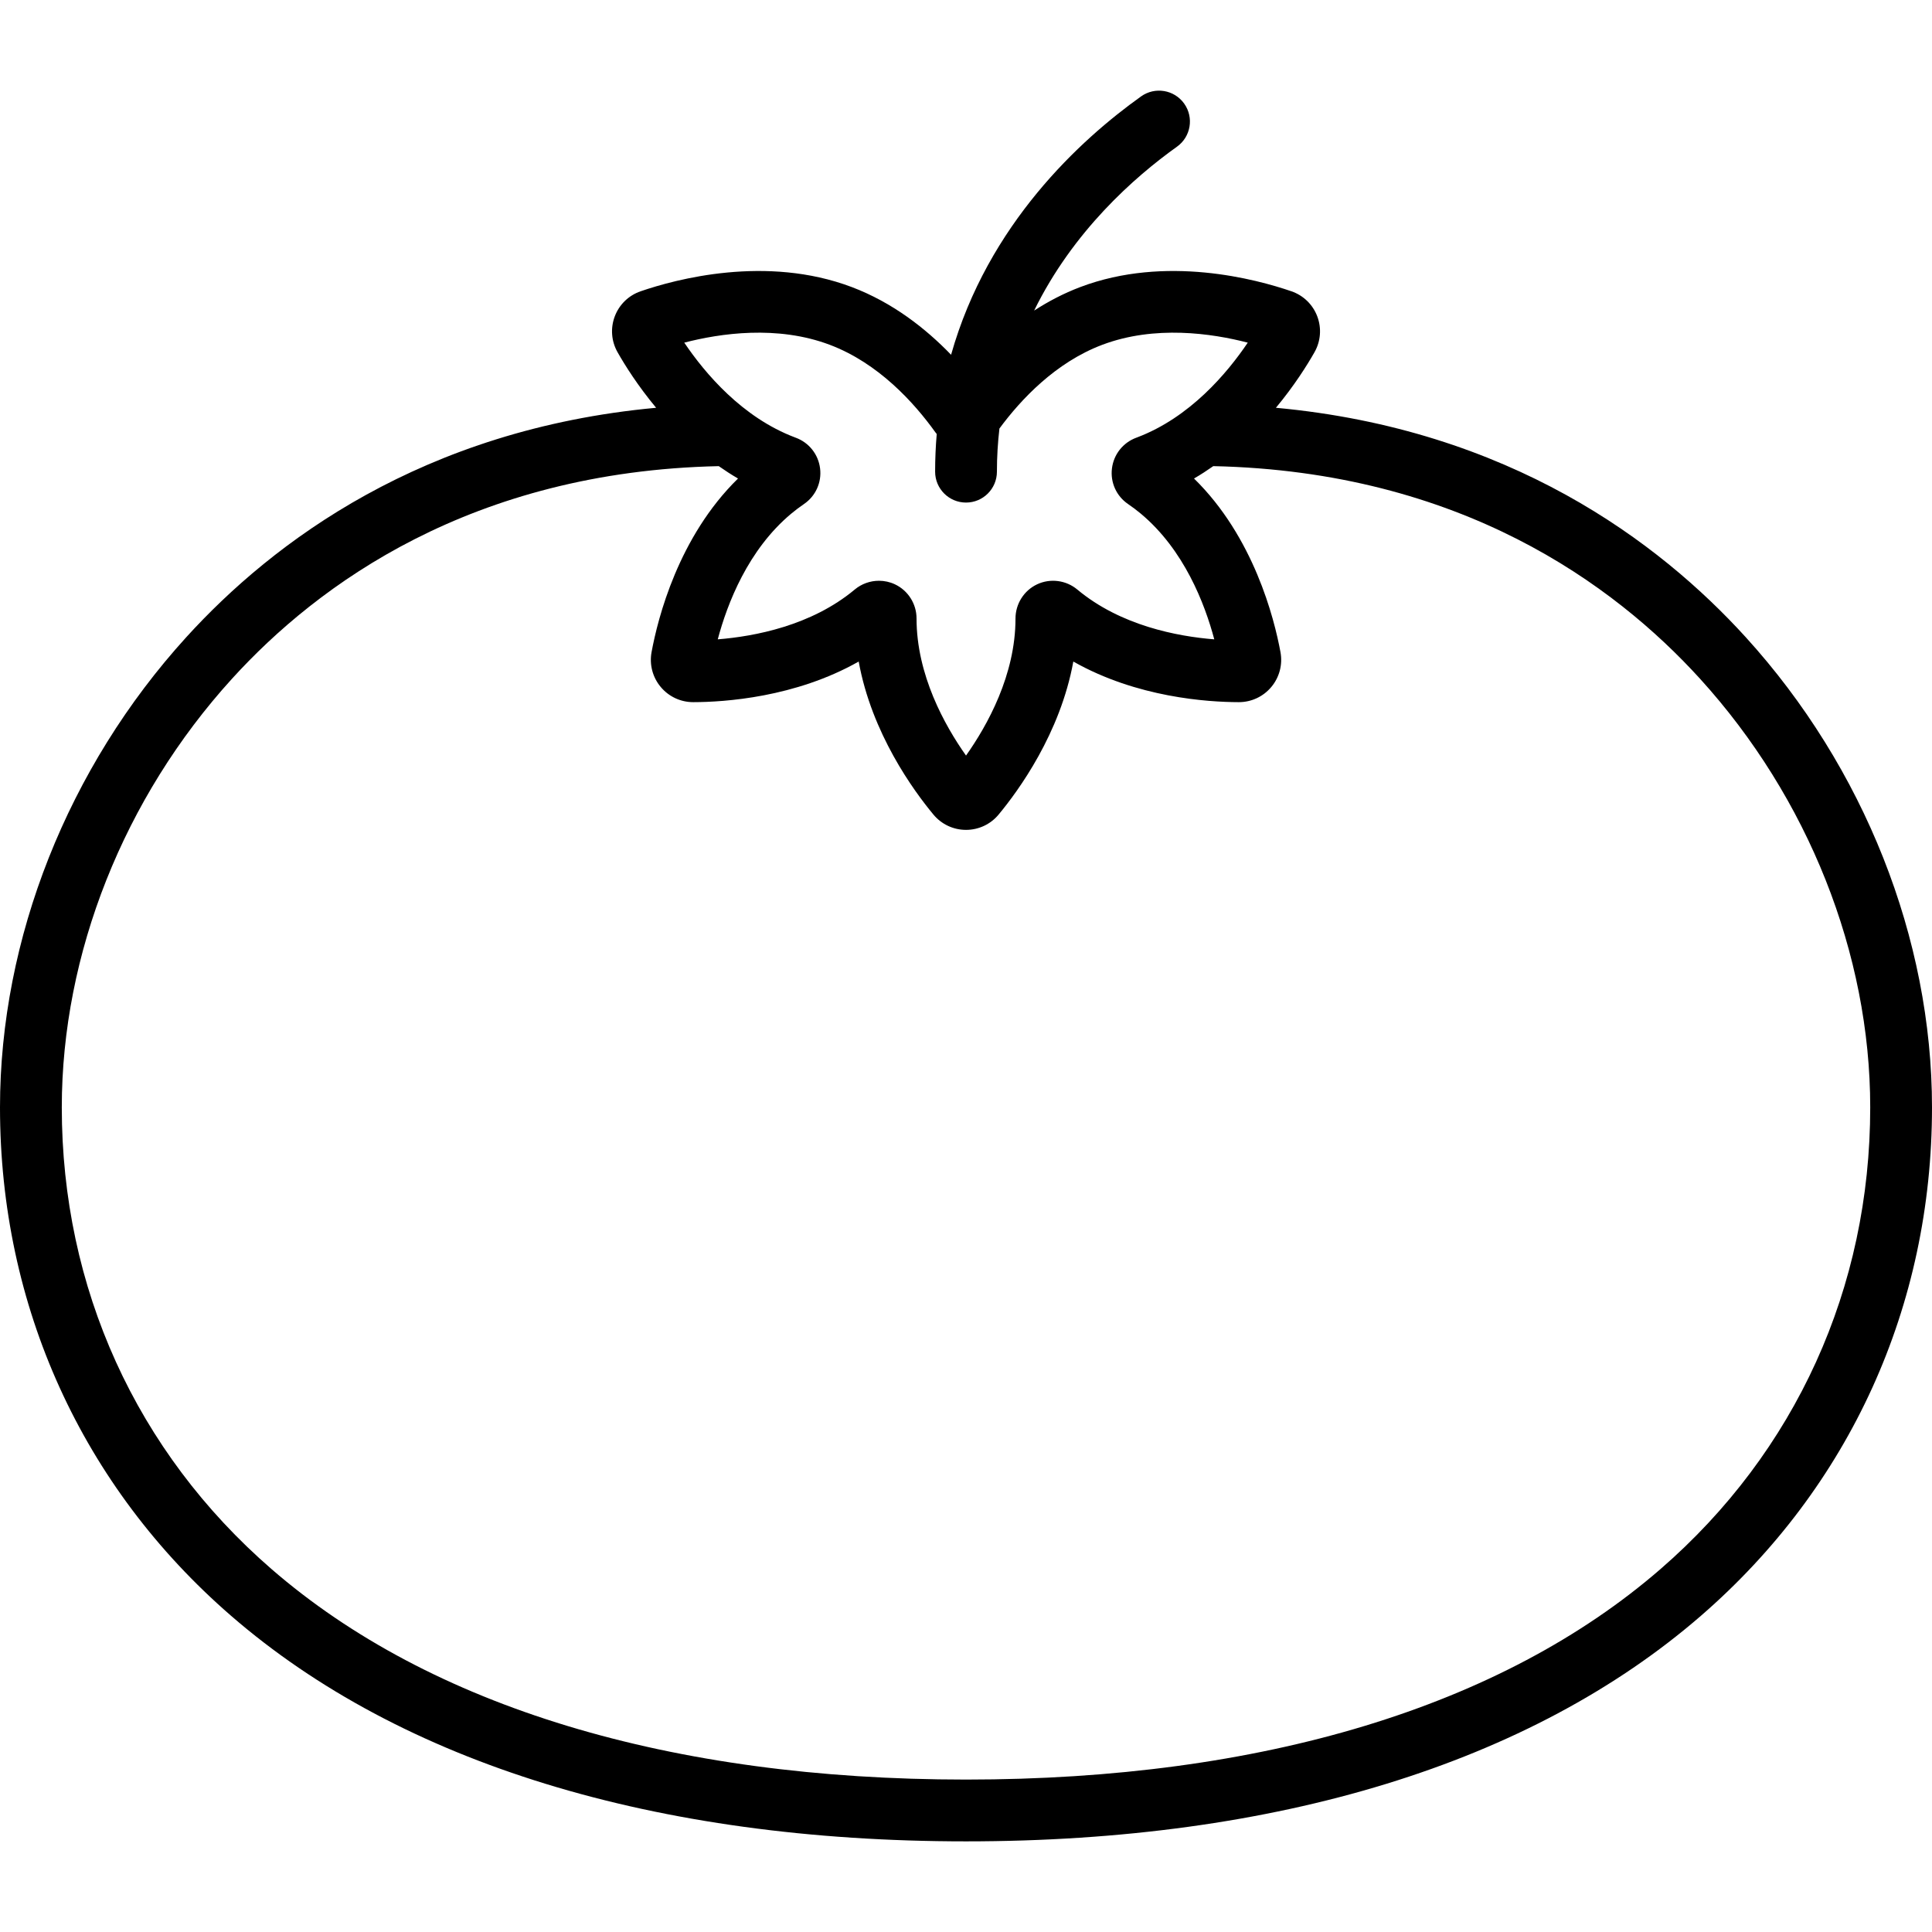
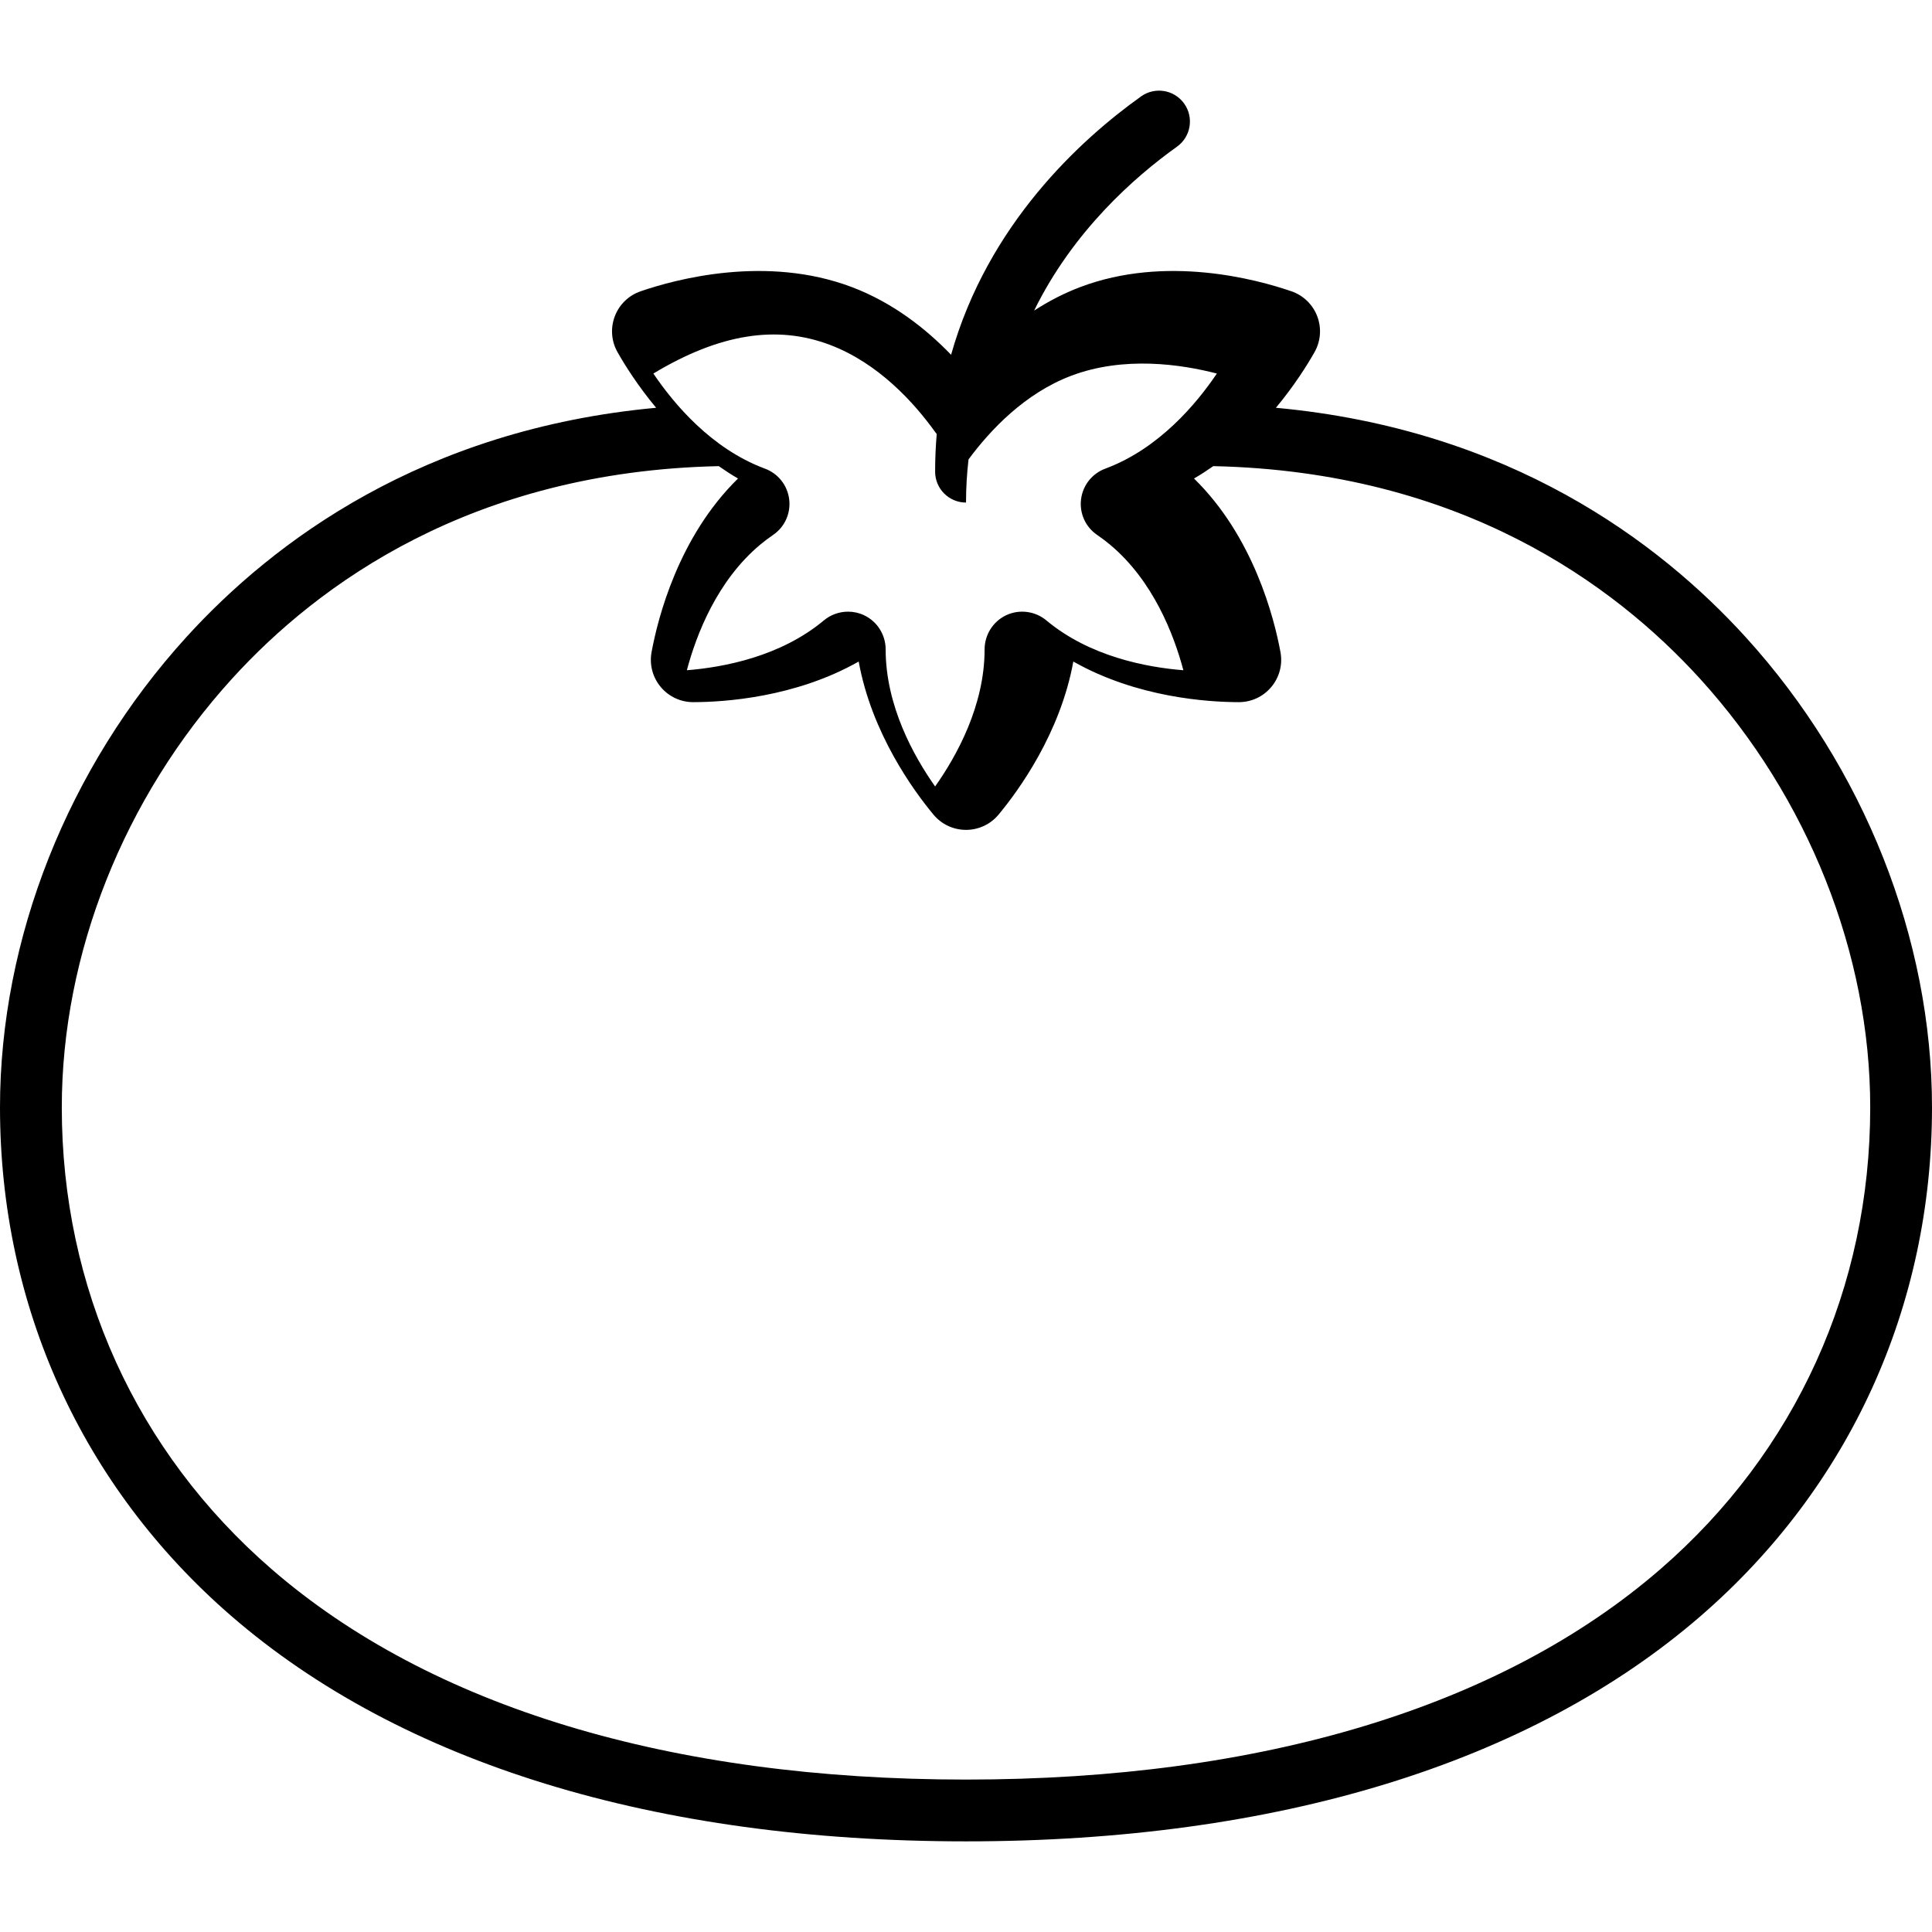
<svg xmlns="http://www.w3.org/2000/svg" fill="#000000" height="800px" width="800px" version="1.1" id="Layer_1" viewBox="0 0 512 512" xml:space="preserve">
  <g>
    <g>
-       <path d="M462.635,168.859c-22.987-25.28-62.66-55.089-124.506-60.794c4.851-5.829,8.272-11.279,10.227-14.727    c1.649-2.91,1.916-6.374,0.731-9.505c-1.184-3.13-3.678-5.549-6.841-6.637c-9.276-3.195-33.3-9.7-55.961-1.124    c-4.422,1.674-8.494,3.817-12.232,6.236c10.305-21.01,26.52-35.342,37.858-43.435c3.68-2.627,4.534-7.74,1.907-11.42    c-2.627-3.681-7.741-4.534-11.421-1.907c-16.027,11.441-40.582,33.842-50.352,68.473c-6.731-6.979-15.498-13.85-26.322-17.946    c-22.659-8.572-46.684-2.07-55.961,1.124c-3.164,1.089-5.658,3.51-6.841,6.641c-1.185,3.131-0.917,6.596,0.734,9.504    c1.954,3.446,5.372,8.895,10.224,14.724c-61.849,5.704-101.522,35.514-124.51,60.794C17.993,203.358,0,248.777,0,293.468    c0,52.643,21.745,100.489,61.229,134.726C106.333,467.306,173.685,487.98,256,487.98s149.667-20.674,194.771-59.785    C490.255,393.958,512,346.111,512,293.468C512,248.778,494.007,203.36,462.635,168.859z M219.927,91.387    c12.872,4.87,22.315,15.303,27.971,23.197c0.107,0.148,0.229,0.282,0.344,0.424c-0.275,3.246-0.426,6.572-0.426,9.989    c0,4.522,3.665,8.188,8.188,8.188c4.523,0,8.188-3.666,8.188-8.188c0-3.943,0.239-7.749,0.665-11.433    c5.724-7.753,14.897-17.513,27.224-22.176c13.954-5.279,29.095-3.045,38.588-0.583c-5.486,8.129-15.358,19.828-29.306,25.105    l-0.237,0.088c-3.52,1.302-5.991,4.423-6.45,8.146c-0.456,3.704,1.172,7.313,4.253,9.42c1.192,0.814,2.331,1.672,3.385,2.552    c11.458,9.555,16.957,23.84,19.481,33.316c-9.774-0.779-24.814-3.623-36.272-13.176c-0.01-0.008-0.02-0.016-0.028-0.024    c-2.966-2.479-7.143-3.025-10.637-1.389s-5.749,5.193-5.743,9.093c0,14.919-7.45,28.292-13.111,36.298    c-5.661-8.007-13.111-21.386-13.111-36.33c0.005-3.868-2.249-7.424-5.743-9.061c-1.339-0.628-2.779-0.935-4.212-0.935    c-2.306,0-4.596,0.794-6.426,2.323c-0.01,0.008-0.019,0.015-0.027,0.023c-11.457,9.554-26.498,12.397-36.273,13.178    c2.524-9.475,8.023-23.76,19.481-33.316c1.055-0.88,2.193-1.739,3.384-2.553c3.081-2.107,4.709-5.716,4.253-9.42    c-0.458-3.723-2.93-6.844-6.435-8.141l-0.247-0.093c-13.953-5.279-23.823-16.979-29.31-25.106    C190.829,88.341,205.973,86.107,219.927,91.387z M440.044,415.823C397.959,452.315,334.318,471.605,256,471.605    s-141.959-19.289-184.044-55.782c-35.842-31.079-55.581-74.532-55.581-122.354c0-40.668,16.441-82.072,45.106-113.595    c22.771-25.041,63.565-54.937,128.998-56.341c1.638,1.145,3.327,2.253,5.105,3.279c-15.8,15.453-21.255,37.017-22.913,46.008    c-0.608,3.29,0.273,6.653,2.417,9.222c2.139,2.565,5.278,4.035,8.615,4.035h0.022c8.227-0.015,27.015-1.225,43.837-10.762    c3.447,19.03,14.553,34.232,19.812,40.56c2.138,2.573,5.284,4.05,8.63,4.05c3.347,0,6.492-1.476,8.63-4.049    c5.255-6.325,16.351-21.515,19.806-40.563c16.824,9.541,35.615,10.75,43.841,10.764h0.023c3.338,0,6.478-1.469,8.617-4.035    c2.144-2.57,3.025-5.932,2.418-9.221c-1.66-8.993-7.115-30.558-22.914-46.011c1.777-1.026,3.468-2.134,5.105-3.28    c65.429,1.406,106.222,31.303,128.993,56.342c28.665,31.523,45.105,72.926,45.105,113.593    C495.625,341.291,475.885,384.744,440.044,415.823z" />
+       <path d="M462.635,168.859c-22.987-25.28-62.66-55.089-124.506-60.794c4.851-5.829,8.272-11.279,10.227-14.727    c1.649-2.91,1.916-6.374,0.731-9.505c-1.184-3.13-3.678-5.549-6.841-6.637c-9.276-3.195-33.3-9.7-55.961-1.124    c-4.422,1.674-8.494,3.817-12.232,6.236c10.305-21.01,26.52-35.342,37.858-43.435c3.68-2.627,4.534-7.74,1.907-11.42    c-2.627-3.681-7.741-4.534-11.421-1.907c-16.027,11.441-40.582,33.842-50.352,68.473c-6.731-6.979-15.498-13.85-26.322-17.946    c-22.659-8.572-46.684-2.07-55.961,1.124c-3.164,1.089-5.658,3.51-6.841,6.641c-1.185,3.131-0.917,6.596,0.734,9.504    c1.954,3.446,5.372,8.895,10.224,14.724c-61.849,5.704-101.522,35.514-124.51,60.794C17.993,203.358,0,248.777,0,293.468    c0,52.643,21.745,100.489,61.229,134.726C106.333,467.306,173.685,487.98,256,487.98s149.667-20.674,194.771-59.785    C490.255,393.958,512,346.111,512,293.468C512,248.778,494.007,203.36,462.635,168.859z M219.927,91.387    c12.872,4.87,22.315,15.303,27.971,23.197c0.107,0.148,0.229,0.282,0.344,0.424c-0.275,3.246-0.426,6.572-0.426,9.989    c0,4.522,3.665,8.188,8.188,8.188c0-3.943,0.239-7.749,0.665-11.433    c5.724-7.753,14.897-17.513,27.224-22.176c13.954-5.279,29.095-3.045,38.588-0.583c-5.486,8.129-15.358,19.828-29.306,25.105    l-0.237,0.088c-3.52,1.302-5.991,4.423-6.45,8.146c-0.456,3.704,1.172,7.313,4.253,9.42c1.192,0.814,2.331,1.672,3.385,2.552    c11.458,9.555,16.957,23.84,19.481,33.316c-9.774-0.779-24.814-3.623-36.272-13.176c-0.01-0.008-0.02-0.016-0.028-0.024    c-2.966-2.479-7.143-3.025-10.637-1.389s-5.749,5.193-5.743,9.093c0,14.919-7.45,28.292-13.111,36.298    c-5.661-8.007-13.111-21.386-13.111-36.33c0.005-3.868-2.249-7.424-5.743-9.061c-1.339-0.628-2.779-0.935-4.212-0.935    c-2.306,0-4.596,0.794-6.426,2.323c-0.01,0.008-0.019,0.015-0.027,0.023c-11.457,9.554-26.498,12.397-36.273,13.178    c2.524-9.475,8.023-23.76,19.481-33.316c1.055-0.88,2.193-1.739,3.384-2.553c3.081-2.107,4.709-5.716,4.253-9.42    c-0.458-3.723-2.93-6.844-6.435-8.141l-0.247-0.093c-13.953-5.279-23.823-16.979-29.31-25.106    C190.829,88.341,205.973,86.107,219.927,91.387z M440.044,415.823C397.959,452.315,334.318,471.605,256,471.605    s-141.959-19.289-184.044-55.782c-35.842-31.079-55.581-74.532-55.581-122.354c0-40.668,16.441-82.072,45.106-113.595    c22.771-25.041,63.565-54.937,128.998-56.341c1.638,1.145,3.327,2.253,5.105,3.279c-15.8,15.453-21.255,37.017-22.913,46.008    c-0.608,3.29,0.273,6.653,2.417,9.222c2.139,2.565,5.278,4.035,8.615,4.035h0.022c8.227-0.015,27.015-1.225,43.837-10.762    c3.447,19.03,14.553,34.232,19.812,40.56c2.138,2.573,5.284,4.05,8.63,4.05c3.347,0,6.492-1.476,8.63-4.049    c5.255-6.325,16.351-21.515,19.806-40.563c16.824,9.541,35.615,10.75,43.841,10.764h0.023c3.338,0,6.478-1.469,8.617-4.035    c2.144-2.57,3.025-5.932,2.418-9.221c-1.66-8.993-7.115-30.558-22.914-46.011c1.777-1.026,3.468-2.134,5.105-3.28    c65.429,1.406,106.222,31.303,128.993,56.342c28.665,31.523,45.105,72.926,45.105,113.593    C495.625,341.291,475.885,384.744,440.044,415.823z" />
    </g>
  </g>
</svg>